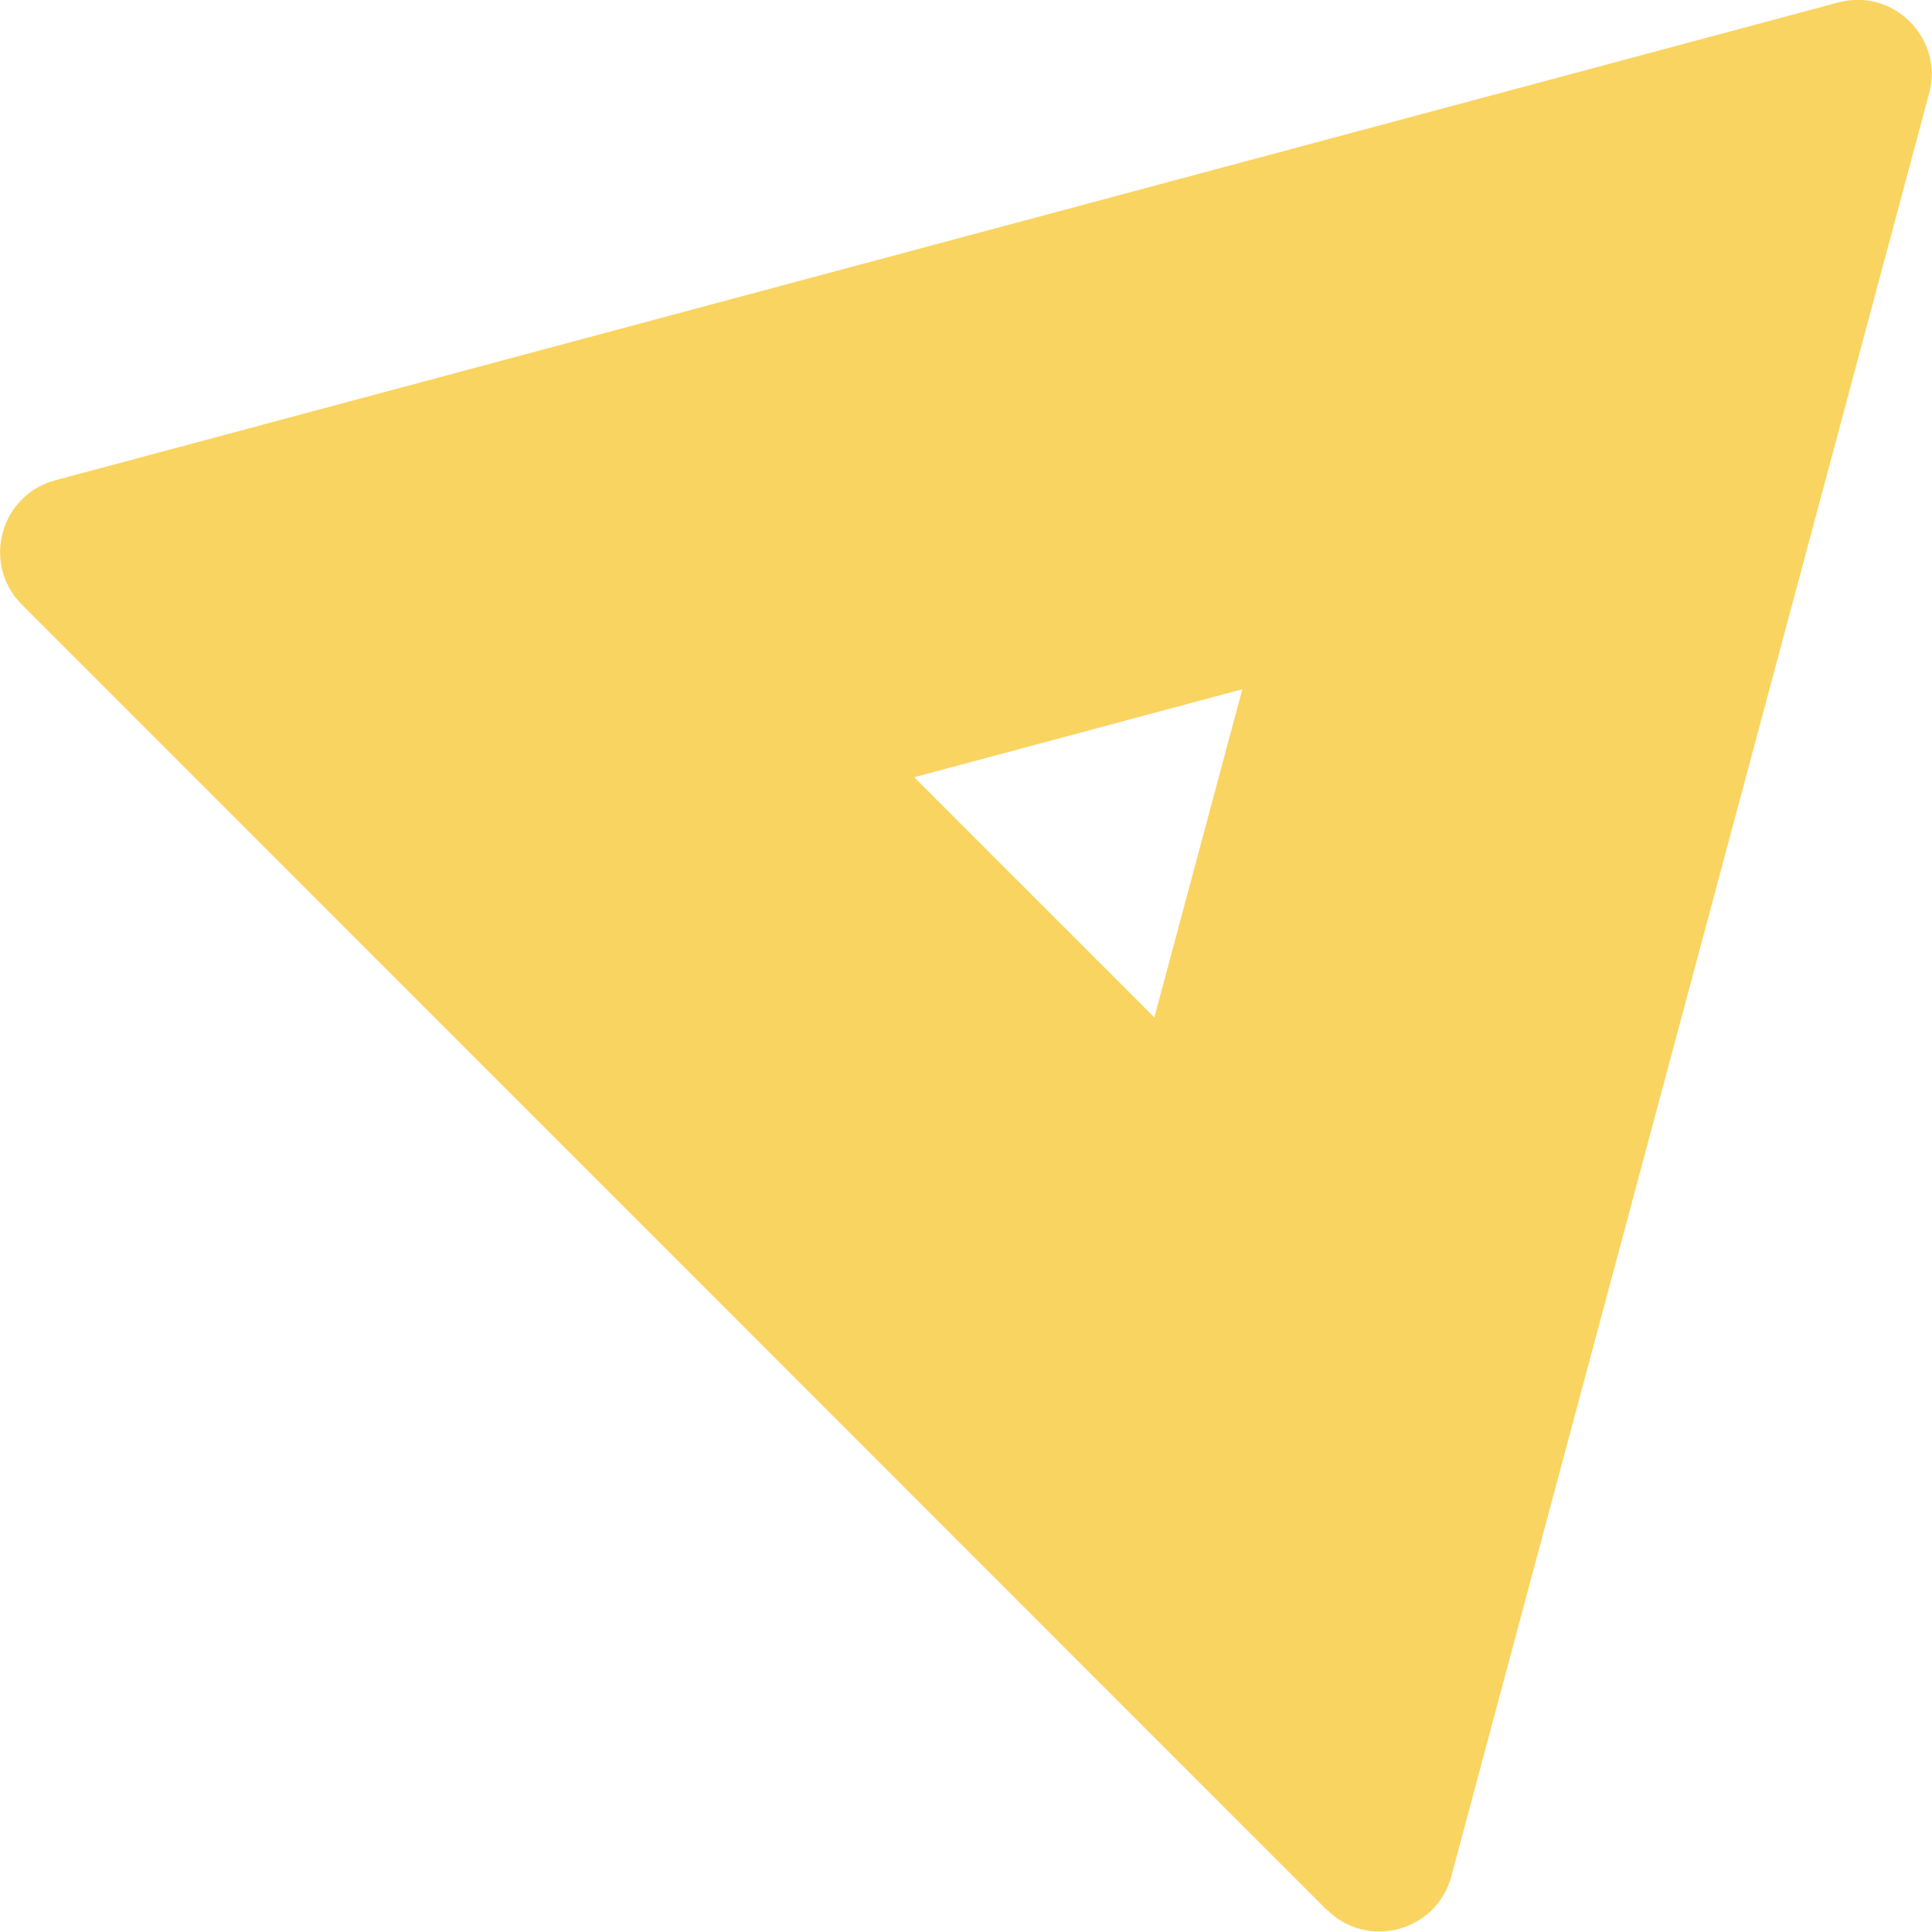
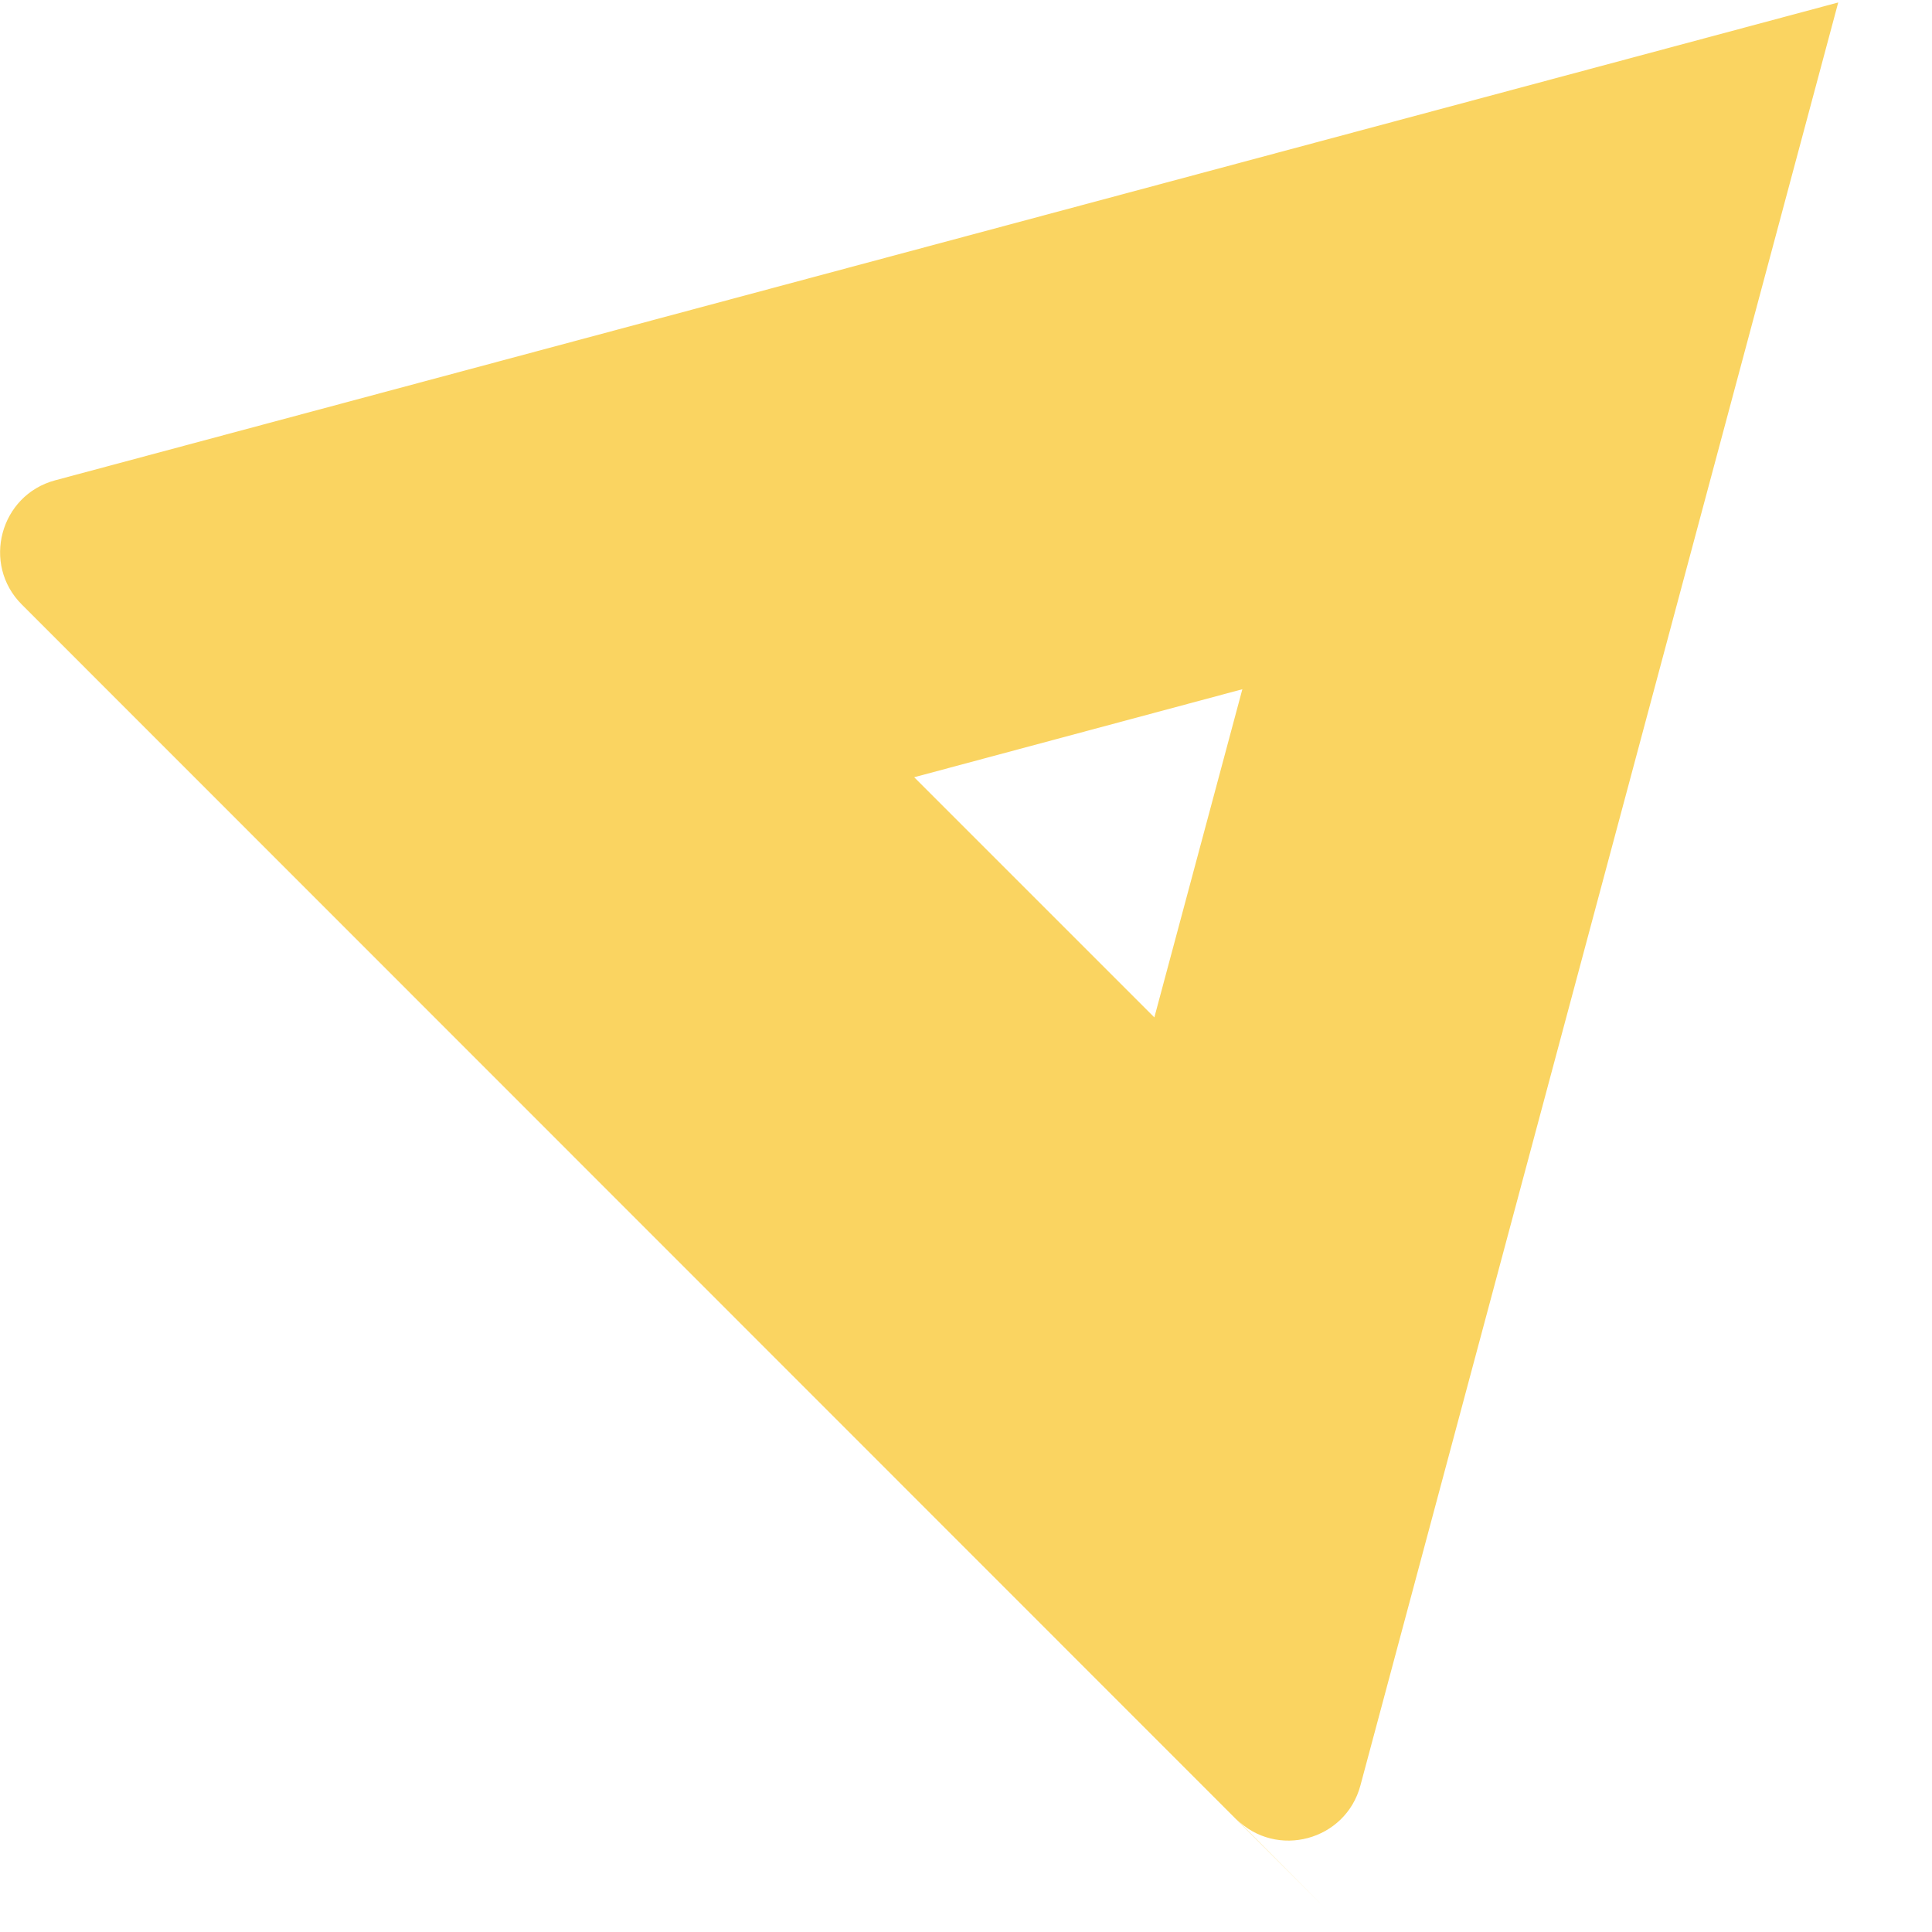
<svg xmlns="http://www.w3.org/2000/svg" id="Layer_2" data-name="Layer 2" viewBox="0 0 46.98 46.98">
  <defs>
    <style>
      .cls-1 {
        fill: #fad461;
      }
    </style>
  </defs>
  <g id="Layer_1-2" data-name="Layer 1">
    <g id="Triangle">
-       <path class="cls-1" d="M22.23,18.9l5.84,5.84,2.14-7.98-7.98,2.14ZM32.27,46.45L.53,14.7c-.98-.98-.53-2.66.81-3.02L44.7.06c1.34-.36,2.57.87,2.21,2.21l-11.62,43.36c-.36,1.34-2.04,1.79-3.02.81" />
+       <path class="cls-1" d="M22.23,18.9l5.84,5.84,2.14-7.98-7.98,2.14ZM32.27,46.45L.53,14.7c-.98-.98-.53-2.66.81-3.02L44.7.06l-11.62,43.36c-.36,1.34-2.04,1.79-3.02.81" />
    </g>
  </g>
</svg>